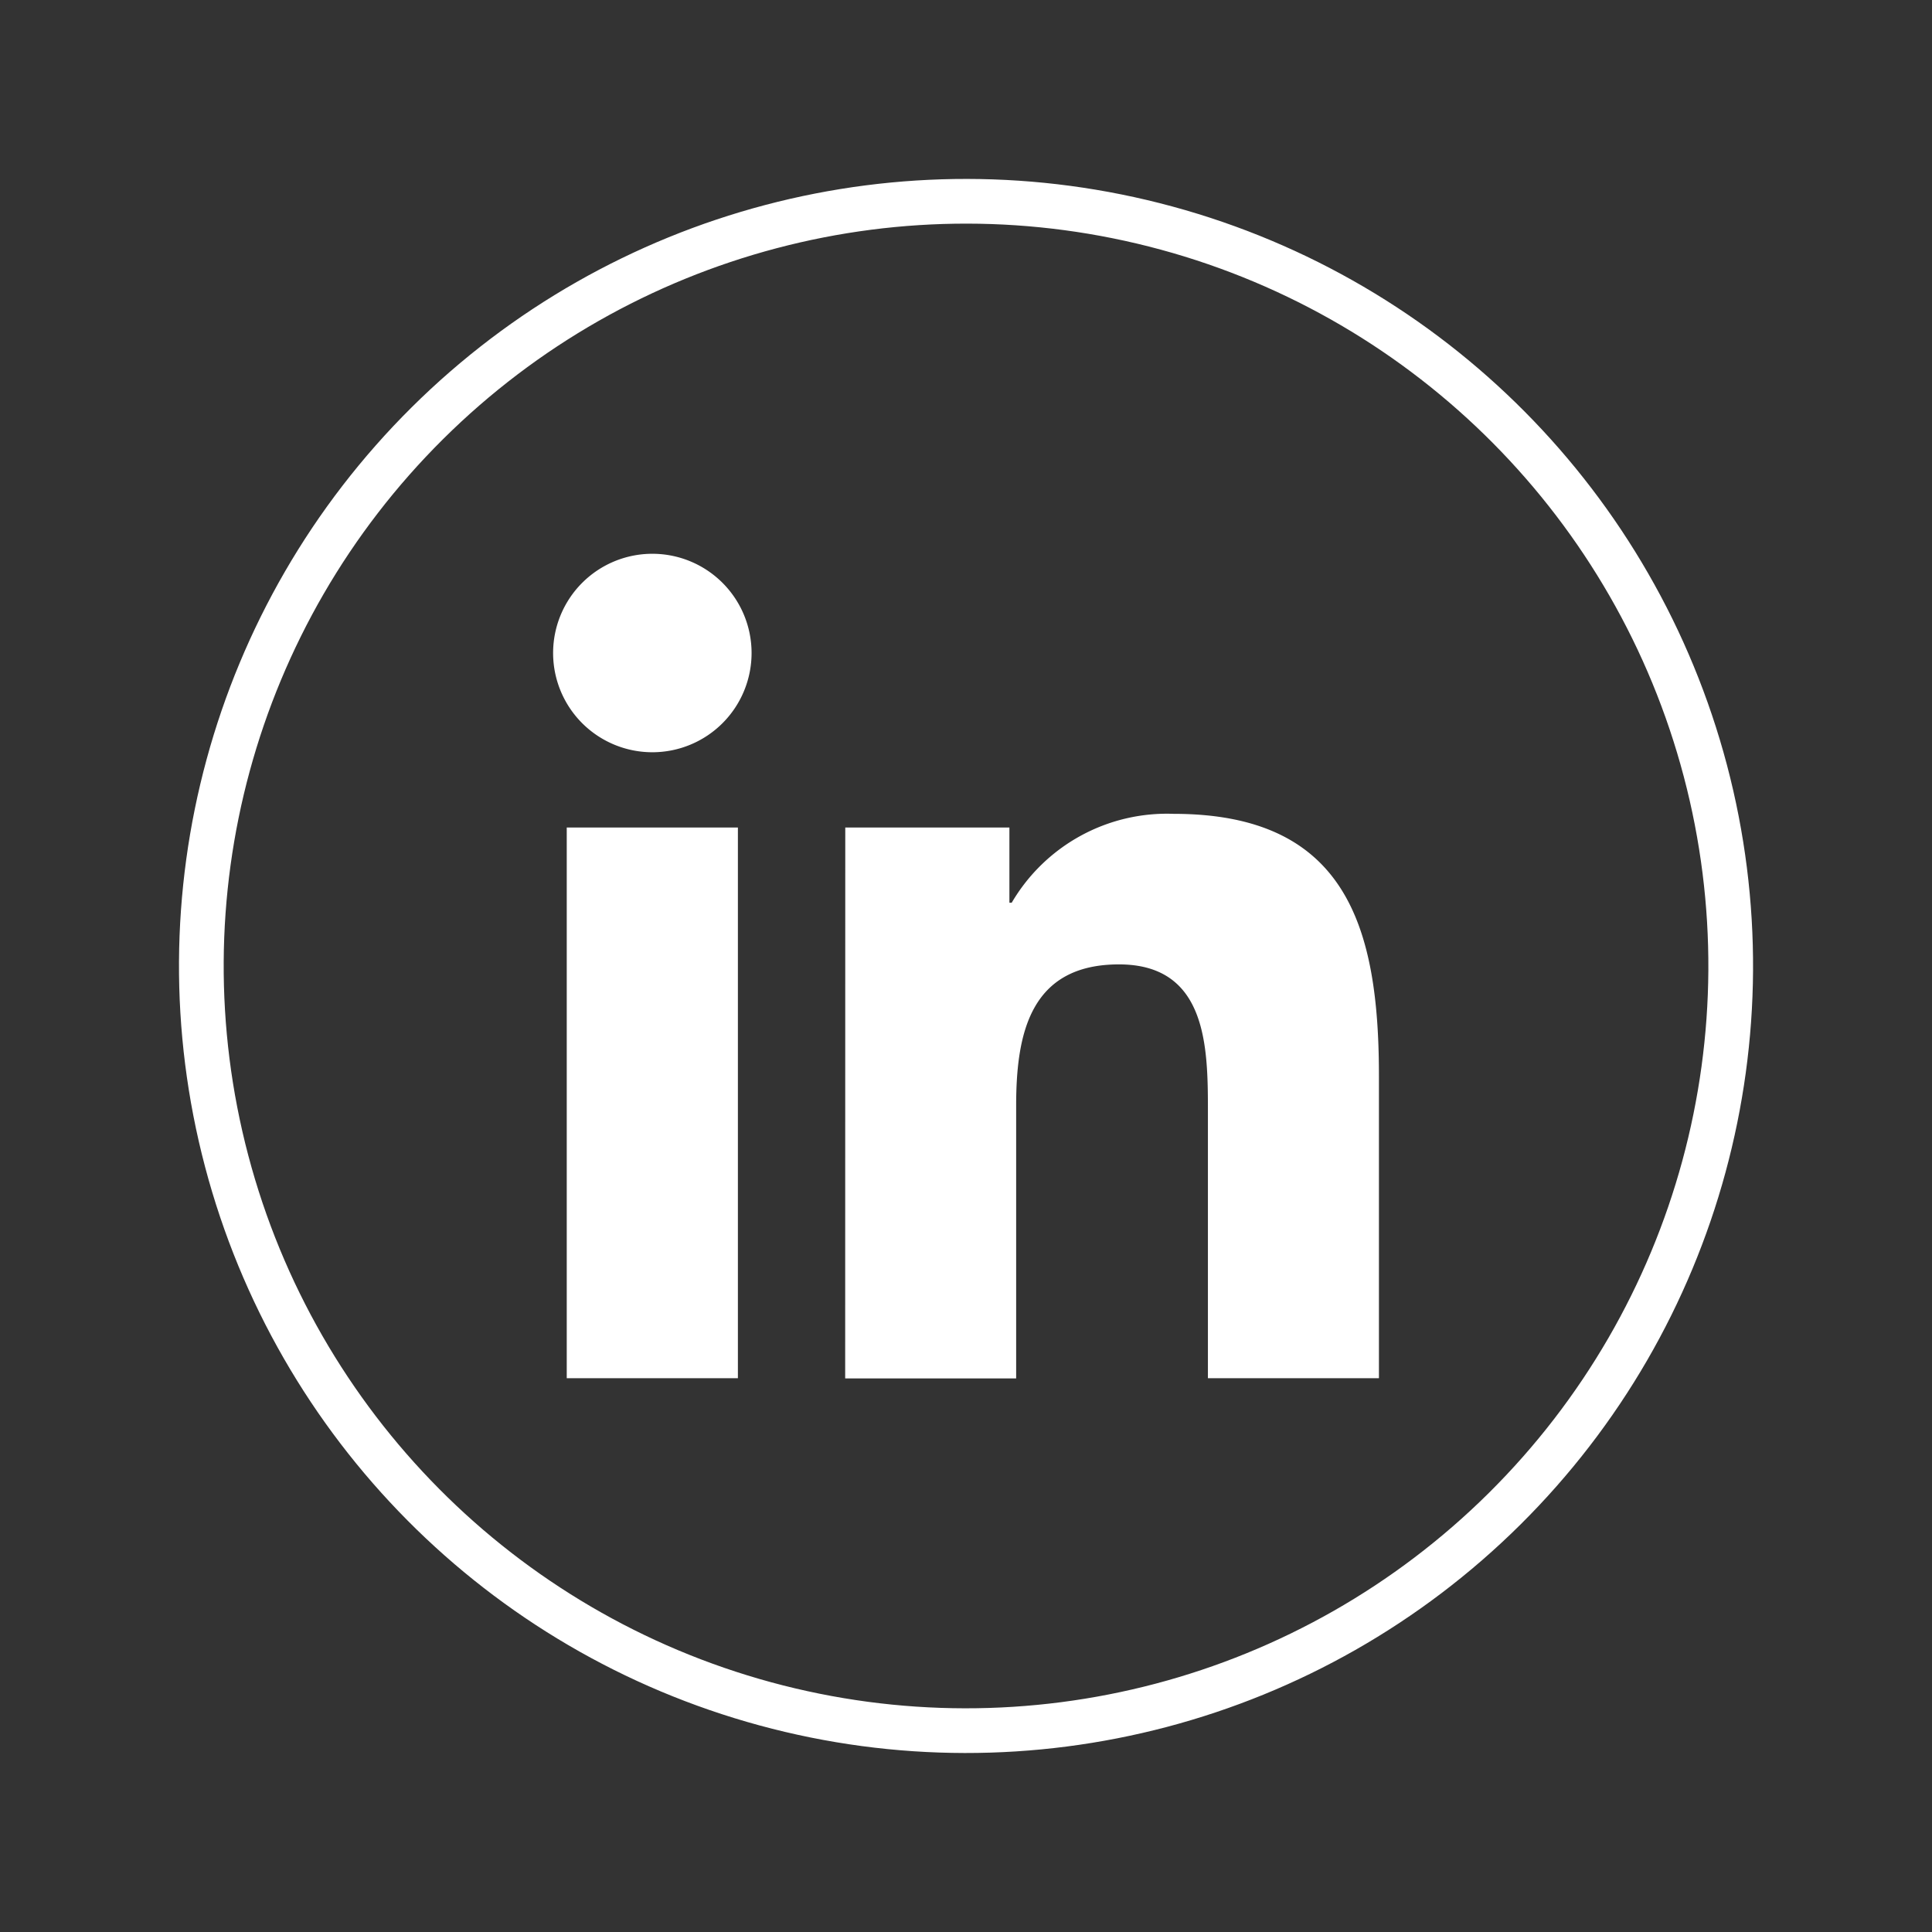
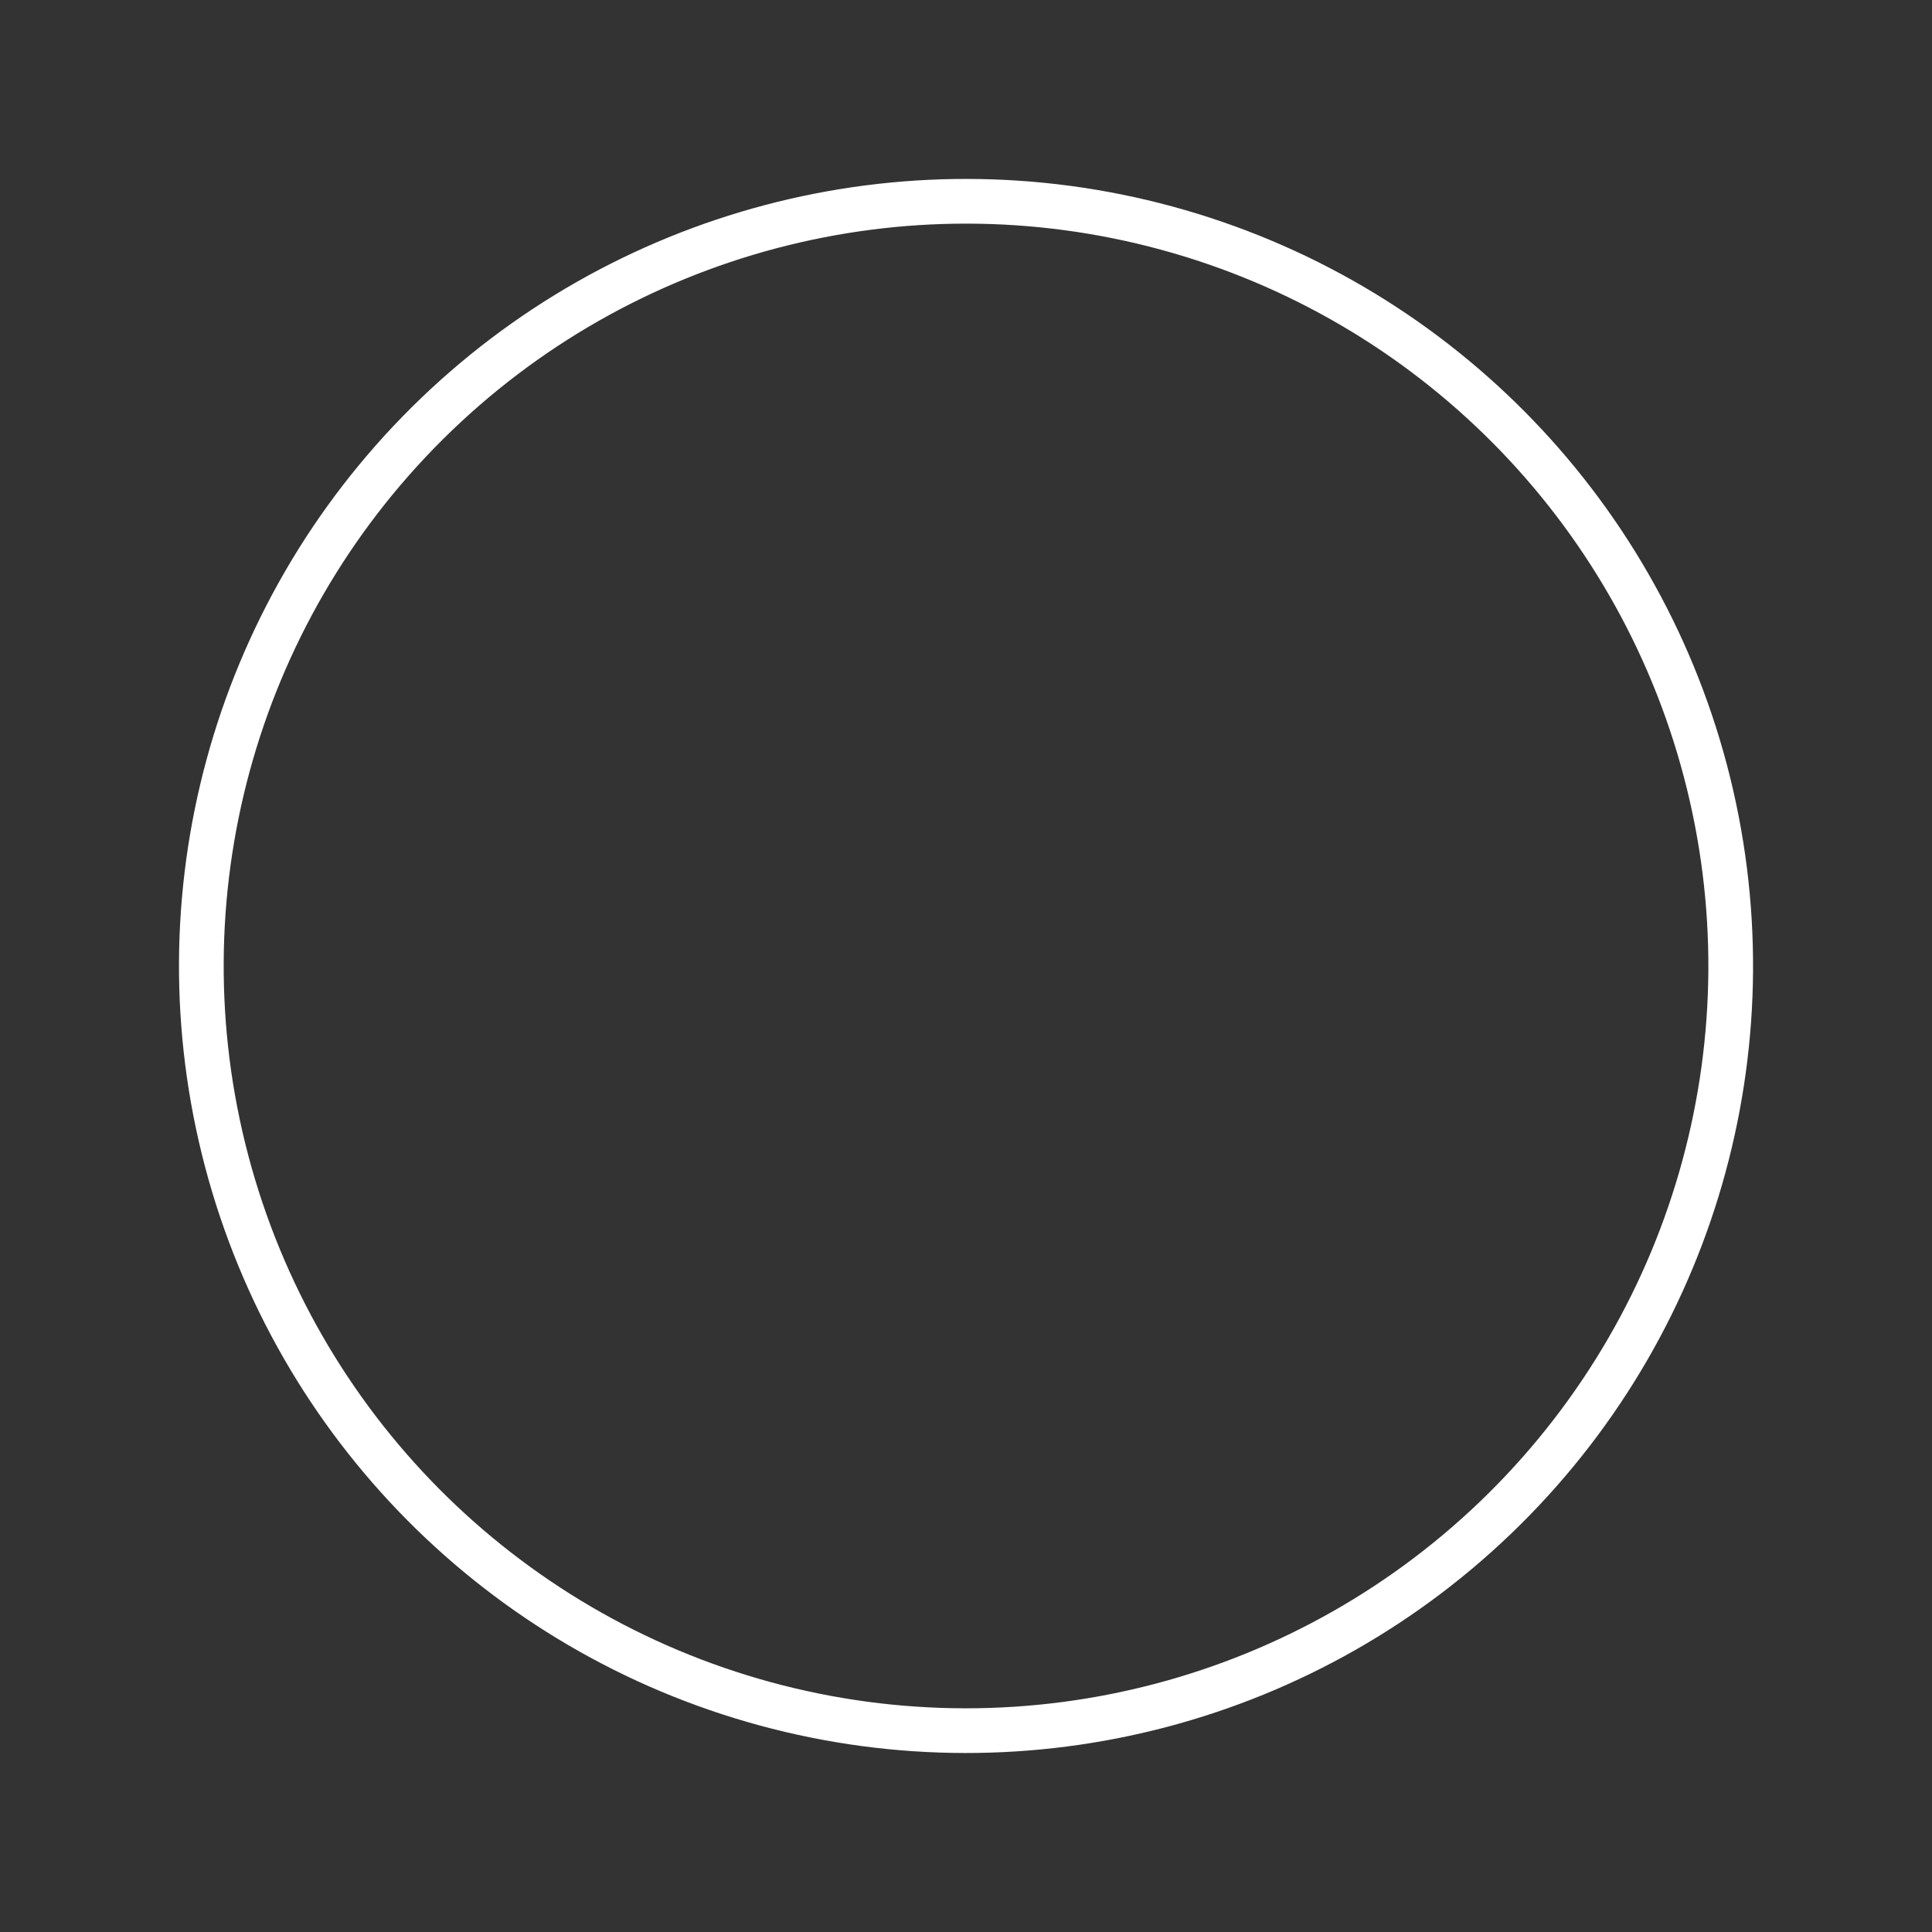
<svg xmlns="http://www.w3.org/2000/svg" width="43.222" height="43.223" viewBox="0 0 43.222 43.223">
  <rect x="0" y="0" width="43.222" height="43.223" fill="#333333" stroke="none" />
  <g transform="translate(-728.554 -4770.498)">
    <circle cx="17.107" cy="17.107" r="17.107" transform="translate(729.168 4804.125) rotate(-74.782)" fill="none" stroke="#fff" stroke-miterlimit="10" stroke-width="1" />
-     <path d="M741.233,4789.011h3.829v12.32h-3.829Zm1.916-6.124a2.22,2.22,0,1,1-2.221,2.22,2.22,2.22,0,0,1,2.221-2.22" fill="#fff" />
-     <path d="M747.464,4789.011h3.672v1.683h.051a4.026,4.026,0,0,1,3.623-1.989c3.878,0,4.593,2.552,4.593,5.868v6.758h-3.826v-5.991c0-1.429-.026-3.267-1.99-3.267-1.992,0-2.3,1.557-2.3,3.163v6.1h-3.825Z" fill="#fff" />
  </g>
</svg>